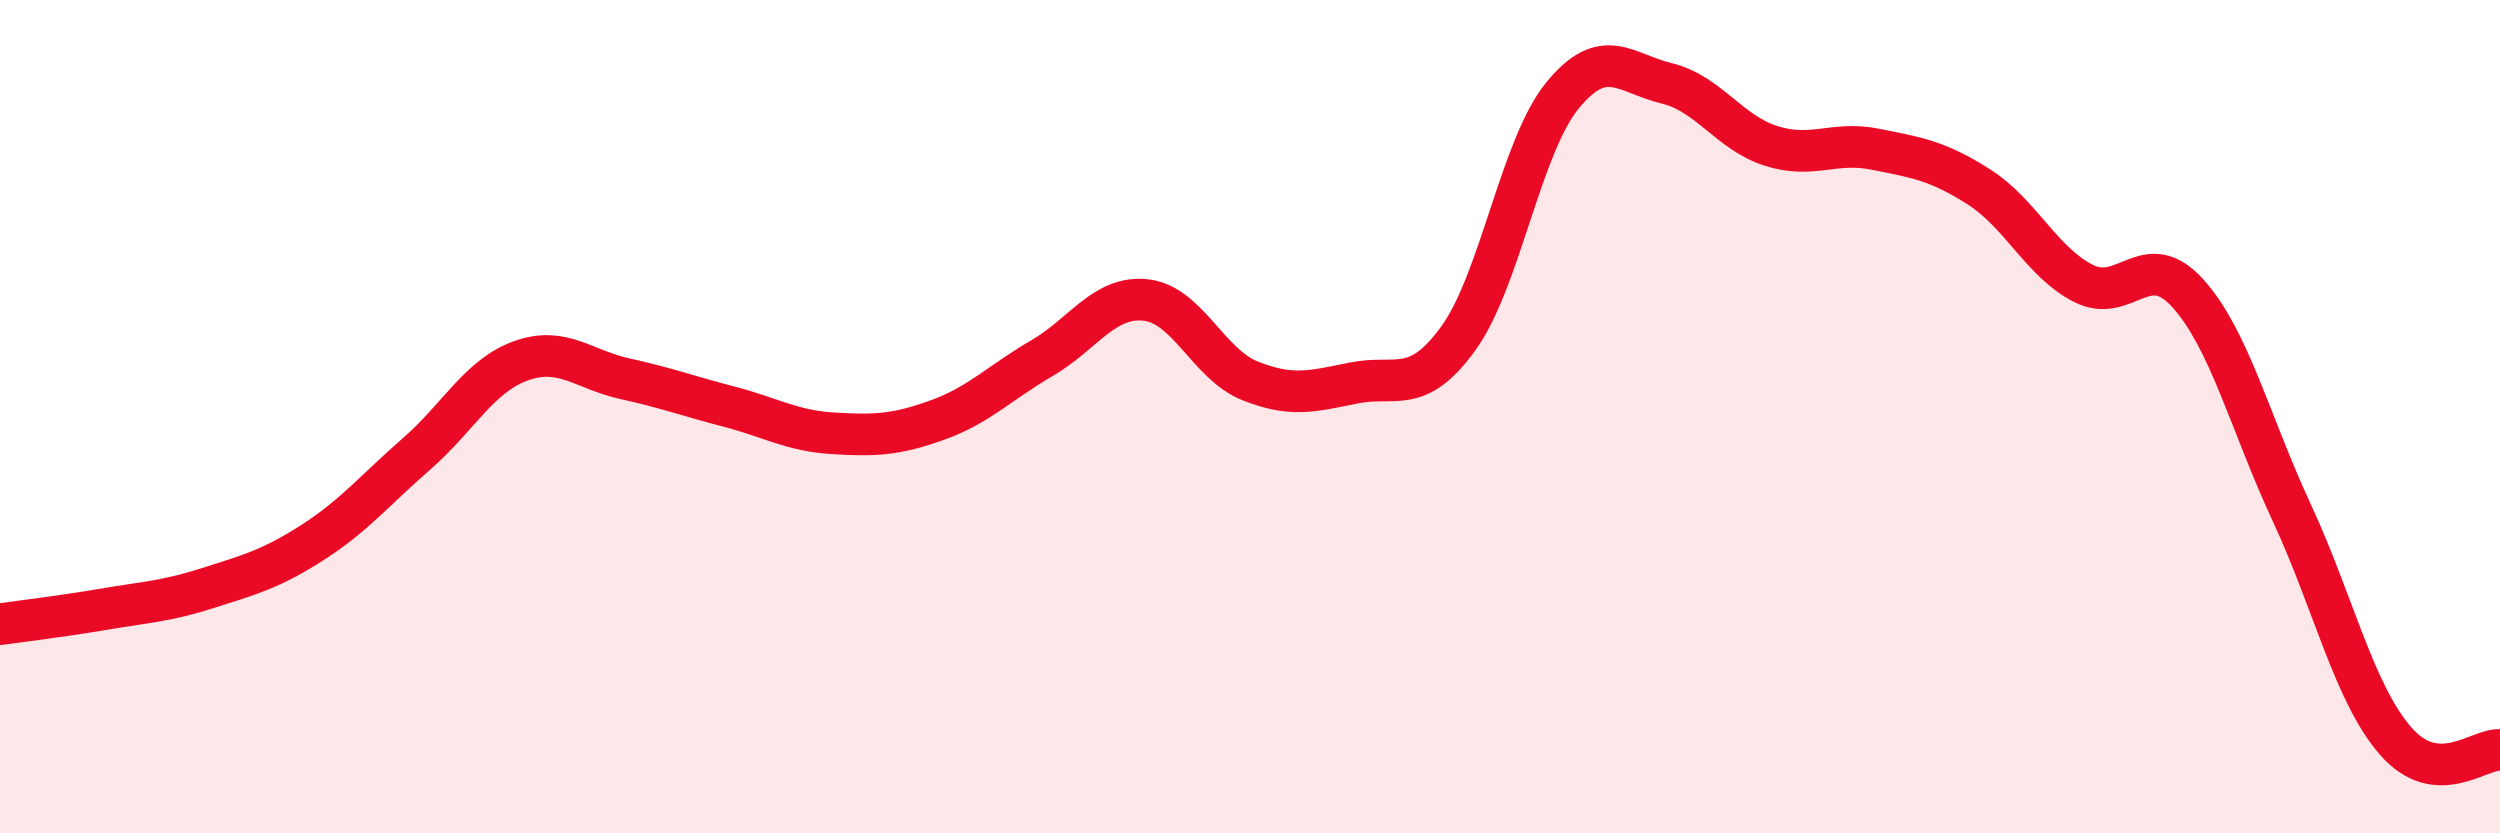
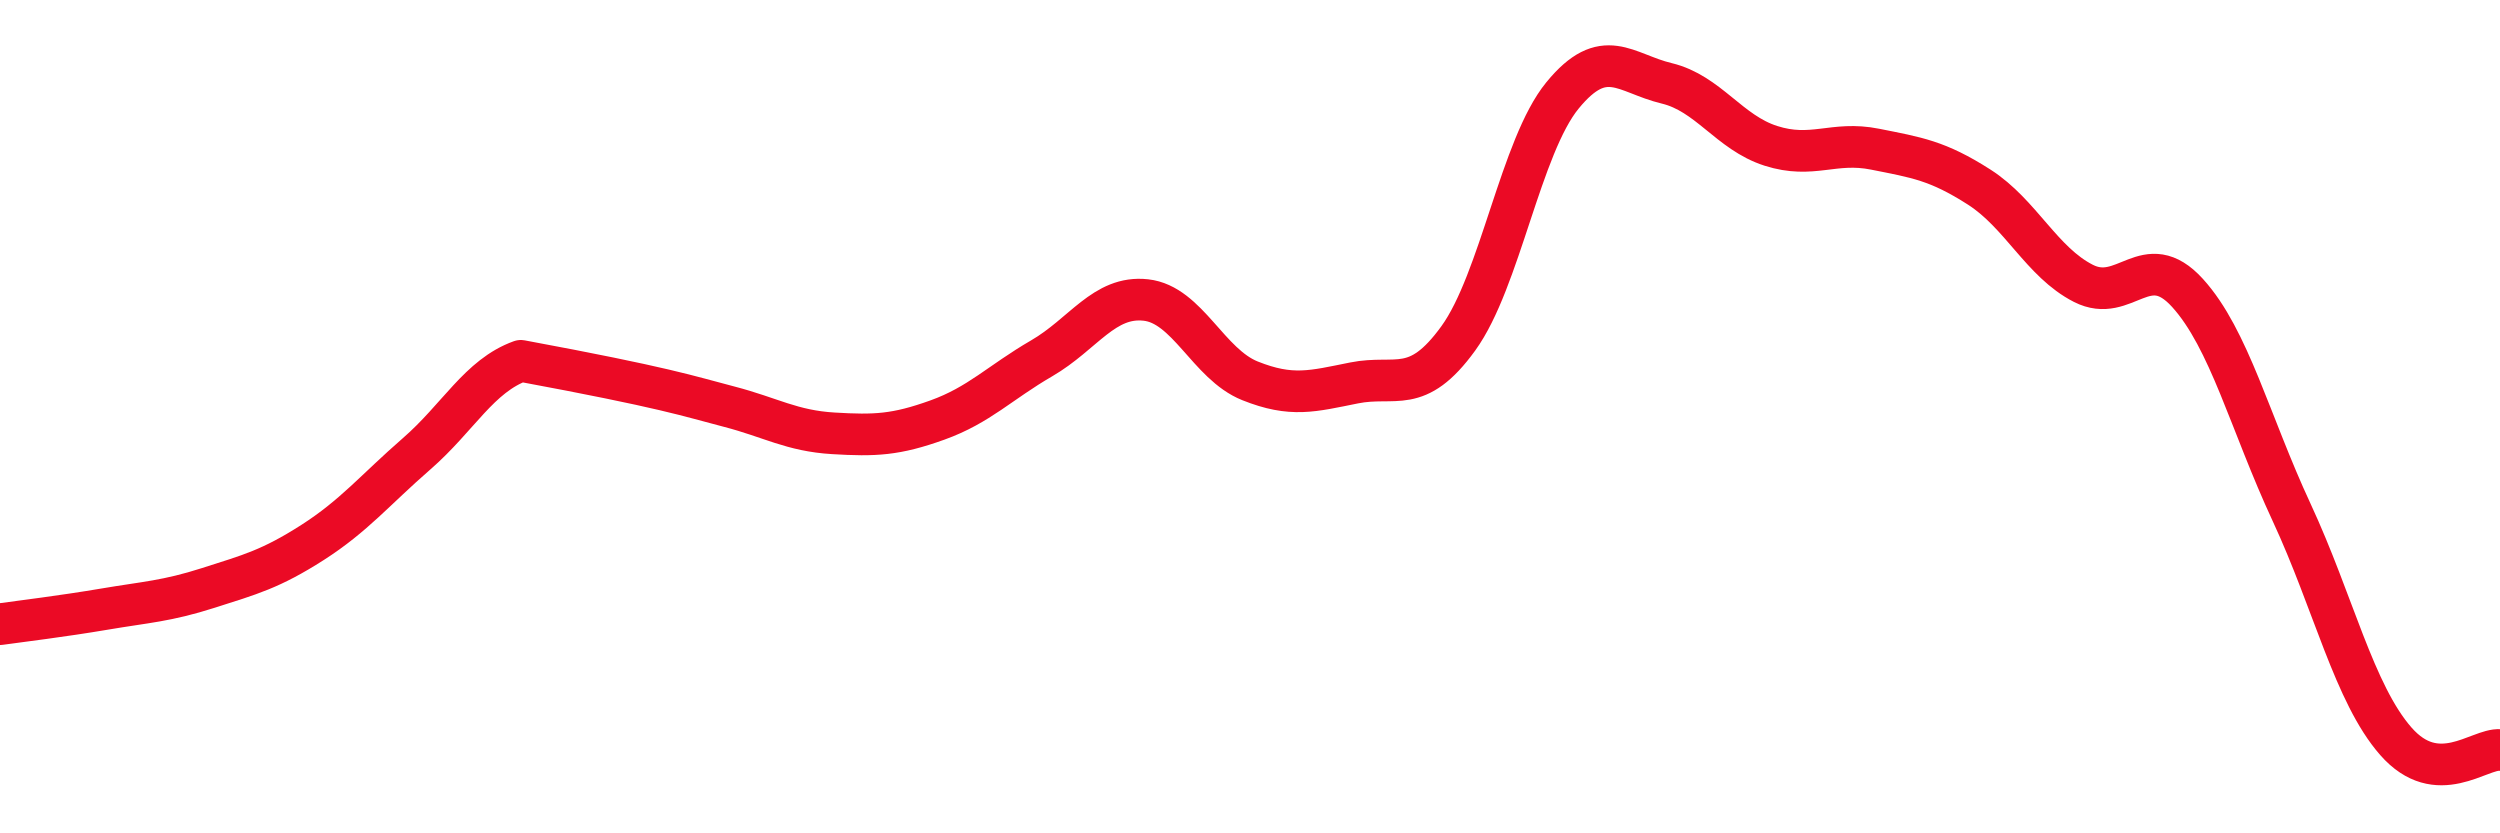
<svg xmlns="http://www.w3.org/2000/svg" width="60" height="20" viewBox="0 0 60 20">
-   <path d="M 0,14.98 C 0.5,14.91 1.5,14.79 2.5,14.62 C 3.5,14.45 4,14.43 5,14.11 C 6,13.79 6.5,13.66 7.5,13.02 C 8.5,12.38 9,11.76 10,10.89 C 11,10.02 11.5,9.02 12.5,8.66 C 13.5,8.3 14,8.87 15,9.09 C 16,9.31 16.5,9.5 17.5,9.76 C 18.5,10.02 19,10.34 20,10.4 C 21,10.46 21.5,10.44 22.5,10.08 C 23.5,9.72 24,9.18 25,8.6 C 26,8.02 26.5,7.09 27.5,7.2 C 28.5,7.31 29,8.74 30,9.14 C 31,9.54 31.5,9.39 32.5,9.19 C 33.5,8.99 34,9.5 35,8.12 C 36,6.74 36.5,3.51 37.5,2.29 C 38.5,1.07 39,1.76 40,2 C 41,2.24 41.5,3.18 42.5,3.5 C 43.5,3.82 44,3.38 45,3.58 C 46,3.78 46.5,3.85 47.5,4.49 C 48.5,5.13 49,6.29 50,6.8 C 51,7.31 51.5,5.93 52.5,7.03 C 53.5,8.13 54,10.15 55,12.3 C 56,14.45 56.5,16.65 57.5,17.79 C 58.5,18.93 59.5,17.96 60,18L60 20L0 20Z" fill="#EB0A25" opacity="0.1" stroke-linecap="round" stroke-linejoin="round" />
-   <path d="M 0,14.98 C 0.5,14.91 1.5,14.79 2.5,14.62 C 3.5,14.45 4,14.43 5,14.11 C 6,13.79 6.5,13.66 7.5,13.02 C 8.5,12.38 9,11.76 10,10.89 C 11,10.02 11.5,9.02 12.5,8.66 C 13.5,8.3 14,8.87 15,9.09 C 16,9.31 16.5,9.5 17.5,9.76 C 18.5,10.02 19,10.34 20,10.4 C 21,10.46 21.5,10.44 22.5,10.08 C 23.5,9.72 24,9.18 25,8.6 C 26,8.02 26.5,7.09 27.5,7.2 C 28.5,7.31 29,8.74 30,9.14 C 31,9.54 31.5,9.39 32.5,9.19 C 33.5,8.99 34,9.5 35,8.12 C 36,6.74 36.5,3.51 37.5,2.29 C 38.5,1.07 39,1.76 40,2 C 41,2.24 41.5,3.18 42.5,3.5 C 43.5,3.82 44,3.38 45,3.58 C 46,3.78 46.5,3.85 47.5,4.49 C 48.5,5.13 49,6.29 50,6.8 C 51,7.31 51.5,5.93 52.5,7.03 C 53.5,8.13 54,10.15 55,12.3 C 56,14.45 56.5,16.65 57.5,17.79 C 58.5,18.93 59.5,17.96 60,18" stroke="#EB0A25" stroke-width="1" fill="none" stroke-linecap="round" stroke-linejoin="round" />
+   <path d="M 0,14.98 C 0.5,14.91 1.5,14.79 2.5,14.62 C 3.5,14.45 4,14.43 5,14.11 C 6,13.79 6.5,13.66 7.5,13.02 C 8.5,12.38 9,11.76 10,10.89 C 11,10.02 11.5,9.02 12.5,8.66 C 16,9.31 16.5,9.5 17.5,9.76 C 18.5,10.02 19,10.34 20,10.4 C 21,10.46 21.5,10.44 22.5,10.08 C 23.5,9.72 24,9.18 25,8.6 C 26,8.02 26.5,7.09 27.5,7.2 C 28.5,7.31 29,8.74 30,9.14 C 31,9.54 31.5,9.39 32.5,9.19 C 33.5,8.99 34,9.5 35,8.12 C 36,6.74 36.5,3.51 37.5,2.29 C 38.5,1.07 39,1.76 40,2 C 41,2.24 41.5,3.18 42.5,3.5 C 43.5,3.82 44,3.38 45,3.58 C 46,3.78 46.5,3.85 47.5,4.49 C 48.5,5.13 49,6.29 50,6.8 C 51,7.31 51.5,5.93 52.5,7.03 C 53.5,8.13 54,10.15 55,12.3 C 56,14.45 56.5,16.65 57.5,17.79 C 58.5,18.93 59.5,17.96 60,18" stroke="#EB0A25" stroke-width="1" fill="none" stroke-linecap="round" stroke-linejoin="round" />
</svg>